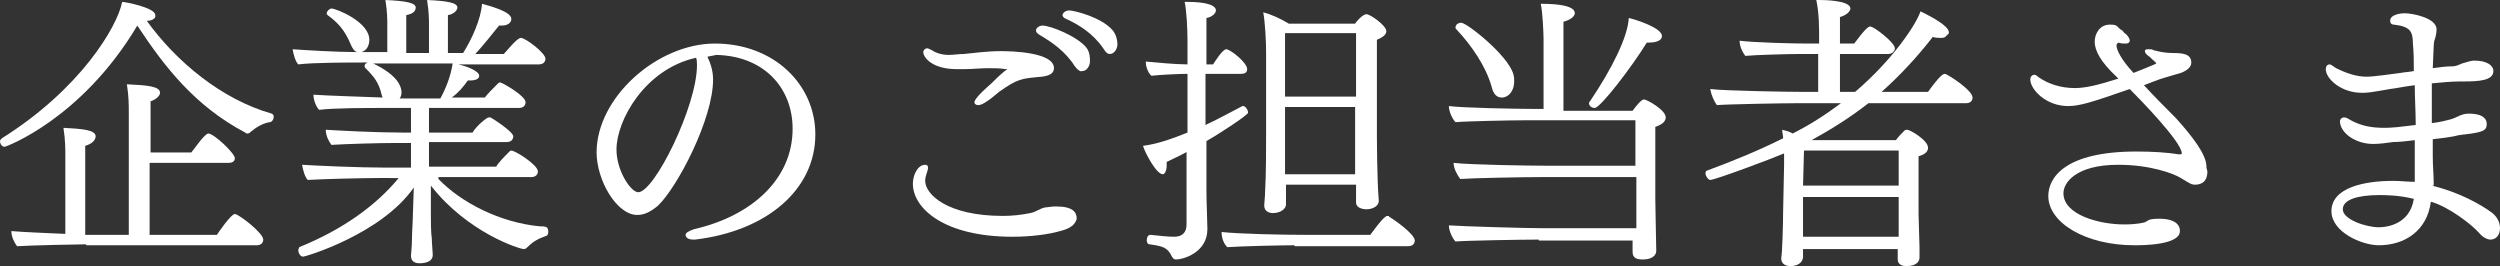
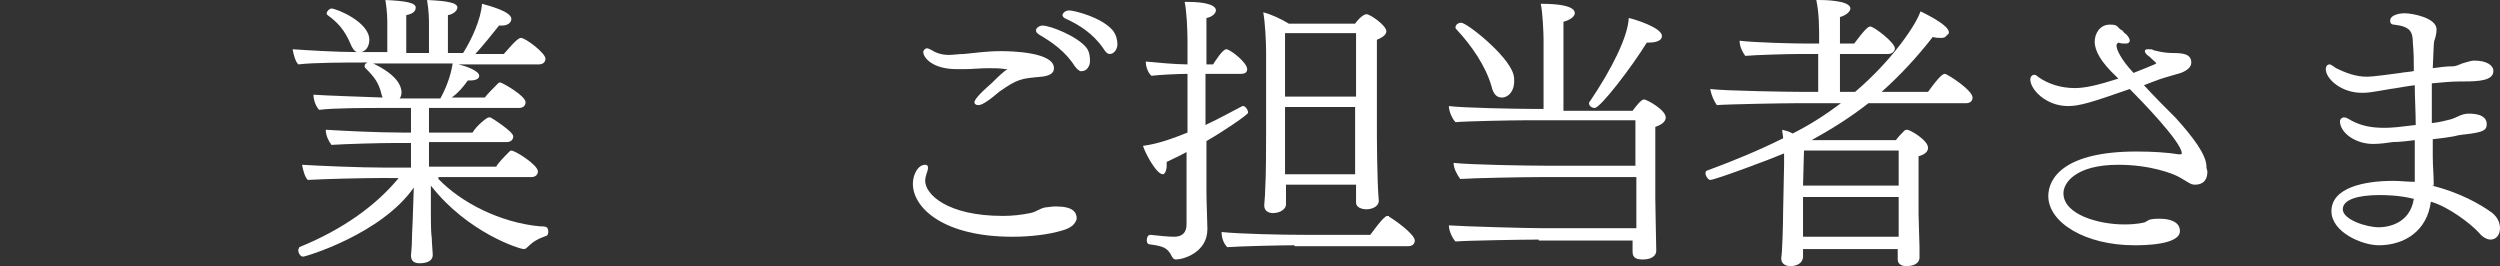
<svg xmlns="http://www.w3.org/2000/svg" version="1.1" id="レイヤー_1" x="0px" y="0px" width="264px" height="28.1px" viewBox="0 0 264 28.1" style="enable-background:new 0 0 264 28.1;" xml:space="preserve">
  <rect x="0" y="0" width="264" height="28.1" fill="#333333" stroke="none" />
  <style type="text/css">
	.st0{fill:#FFFFFF;}
</style>
  <g>
-     <path class="st0" d="M0.5,15.5c-0.3,0-0.5-0.3-0.5-0.6c0-0.1,0.1-0.2,0.2-0.3C8.5,9.4,12.4,2.8,12.9,0.2c0.3,0,3.5,0.6,3.5,1.4   c0,0.1,0,0.1,0,0.2C16.3,2,16,2.2,15.5,2.2c3.1,4.3,7.9,8.3,13.2,9.8c0.2,0.1,0.2,0.2,0.2,0.4c0,0.2-0.2,0.5-0.4,0.5   c-0.7,0.1-1.4,0.5-2,1c-0.1,0.1-0.2,0.2-0.4,0.2c-0.1,0-0.1,0-0.2-0.1c-5.3-2.8-8.5-6.9-11.4-11.3C8.6,12.6,0.6,15.5,0.5,15.5z    M9.1,25.8c-0.8,0-5.7,0.1-7.3,0.2c-0.3-0.4-0.6-1-0.6-1.6c1,0.1,3.5,0.2,5.7,0.3v-8.1c0-1,0-1.8-0.2-3.1c1.9,0.1,3.4,0.2,3.4,0.9   c0,0.4-0.4,0.8-1.1,1c0,0.9,0,7.5,0,9.4h4.6V12c0-1,0-1.8-0.2-3.1c2.1,0.1,3.5,0.2,3.5,0.9c0,0.3-0.4,0.7-1,0.9c0,0.5,0,2.8,0,5.4   h4.3c0.2-0.2,1.4-2,1.8-2c0.6,0,2.8,2.1,2.8,2.6c0,0.3-0.2,0.5-0.7,0.5h-8.3v7.6h7.1c0.2-0.3,1.5-2.2,1.9-2.2c0.4,0,3,2,3,2.7   c0,0.3-0.2,0.6-0.7,0.6H9.1z" />
    <path class="st0" d="M46.3,18.9c2.4,2.5,6.5,4.6,10.7,5c0.3,0,0.6,0,0.7,0.1c0.1,0,0.2,0.2,0.2,0.5c0,0.2-0.1,0.4-0.2,0.4   c-0.8,0.3-1.3,0.5-2,1.2c-0.2,0.2-0.3,0.2-0.4,0.2c-0.4,0-5.9-1.7-9.8-6.7v3.1c0,0.5,0,1.9,0.1,2.5c0,0.5,0.1,1.4,0.1,1.7   c0,0.8-0.9,0.9-1.4,0.9c-0.5,0-0.9-0.2-0.9-0.8c0,0,0,0,0,0c0-0.1,0.1-1,0.1-1.6c0-0.8,0.1-2.1,0.1-2.7l0.1-2.9   c-3.4,4.9-11.4,7.3-11.7,7.3c-0.3,0-0.5-0.4-0.5-0.7c0-0.1,0.1-0.2,0.1-0.3c4.7-1.9,8.2-4.5,10.5-7.3H40c-1.6,0-5.9,0.1-7.5,0.2   c-0.3-0.3-0.5-1-0.6-1.6c1.5,0.1,6.1,0.3,8.8,0.3h2.7v-2.6h-1.7c-1.6,0-5.2,0.1-6.7,0.2c-0.3-0.4-0.6-1-0.6-1.6   c1.5,0.1,5.4,0.3,8.1,0.3h0.9v-2.6h-3c-1.6,0-5.2,0-6.7,0.2c-0.3-0.3-0.6-1-0.6-1.6c1.4,0.1,4.7,0.2,7.3,0.3l-0.1-0.3   c-0.3-1.3-0.8-1.9-1.7-2.8c-0.1-0.1-0.1-0.2-0.1-0.2c0-0.2,0.1-0.3,0.3-0.4h-0.4c-1.6,0-5.3,0-6.9,0.2c-0.3-0.3-0.5-1-0.6-1.6   c1.4,0.1,4.6,0.3,6.8,0.3c-0.3-0.1-0.5-0.4-0.7-0.9c-0.6-1.4-1.3-2.2-2.4-3c-0.1-0.1-0.1-0.1-0.1-0.2c0-0.2,0.3-0.5,0.5-0.5   c0.5,0,4,1.4,4,3.3c0,0.5-0.2,1-0.6,1.2l-0.2,0.1h2.7V2.7c0-0.7,0-1.4-0.2-2.7c2.2,0.1,3.2,0.3,3.2,0.8c0,0.5-0.5,0.7-1,0.8   c0,0.6,0,2.9,0,4h2.4V2.7c0-0.7,0-1.4-0.2-2.7c2.2,0.1,3.2,0.3,3.2,0.8c0,0.3-0.4,0.7-1,0.8c0,0.5,0,2.9,0,4h1.6   c0.9-1.4,1.9-3.6,2-5.2c0.7,0.2,3.1,0.8,3.1,1.6c0,0.4-0.4,0.7-1,0.7c-0.1,0-0.2,0-0.3,0c-0.8,1-1.6,2-2.5,3h3   C53.5,5.4,54.6,4,55,4c0.5,0,2.6,1.6,2.6,2.2c0,0.3-0.2,0.6-0.7,0.6h-8.5C49.3,7,50.6,7.5,50.6,8c0,0.1,0,0.5-1,0.5   c-0.1,0-0.1,0-0.2,0c-0.5,0.7-1,1.3-1.7,1.8h3.5c0.2-0.3,0.9-1,1.4-1.5c0.1-0.1,0.2-0.1,0.2-0.1c0.2,0,2.7,1.4,2.7,2.1   c0,0.3-0.2,0.6-0.7,0.6h-9.5v2.6h4.6c0.4-0.7,1.5-1.6,1.7-1.6c0.1,0,0.1,0,0.2,0c0.2,0.1,2.4,1.5,2.4,2c0,0.3-0.2,0.6-0.7,0.6h-8.2   v2.6h7.1c0.2-0.4,0.9-1.1,1.4-1.6c0.1-0.1,0.2-0.1,0.2-0.1c0.4,0,2.8,1.5,2.8,2.2c0,0.3-0.2,0.6-0.7,0.6H46.3z M39.4,6.7   c2.3,1.1,3,2.2,3,3.1c0,0.2-0.1,0.5-0.2,0.6h4.3c0.5-0.9,1.1-2.3,1.3-3.7H39.4z" />
-     <path class="st0" d="M74.7,6c0.4,0.8,0.6,1.6,0.6,2.4c0,4.2-3.8,11.4-5.8,13.3c-0.7,0.6-1.4,1-2.2,1c-2.2,0-4.3-3.7-4.3-6.6   c0-5.8,6.4-11.5,12.5-11.5c6.2,0,10.6,4.3,10.6,9.6c0,5.8-5.1,10.2-12.7,11.1c-0.1,0-0.2,0-0.2,0c-0.5,0-0.8-0.2-0.8-0.5   c0-0.2,0.3-0.4,0.9-0.6c6.1-1.4,10.4-5.3,10.4-10.6c0-4.3-3-7.7-8.1-7.8C75.3,5.9,75,5.9,74.7,6L74.7,6z M65.1,15.8   c0,2.2,1.5,4.5,2.3,4.5c1.7,0,6.2-9.1,6.2-13.4c0-0.3,0-0.6-0.1-0.8C68.1,7.3,65.1,12.7,65.1,15.8z" />
    <path class="st0" d="M112.3,24.3c-1.6,0.5-3.6,0.7-5.4,0.7c-7.2,0-10.5-3-10.5-5.6c0-0.9,0.5-2,1.3-2c0.2,0,0.3,0.1,0.3,0.3   c0,0.4-0.3,0.8-0.3,1.4c0,1.4,2.3,3.7,8.2,3.7c1,0,1.9-0.1,2.9-0.3c0.6-0.1,1-0.5,1.6-0.6c0.2,0,0.6-0.1,1.1-0.1   c1.8,0,2.2,0.6,2.2,1.3C113.6,23.5,113.3,24,112.3,24.3z M103.3,11.1c-0.2,0-0.4-0.1-0.4-0.3c0-0.2,0.3-0.7,1.8-2   c0.4-0.4,0.8-0.8,1.4-1.3c0,0,0.3-0.2,0.3-0.2c0,0,0,0,0,0c-0.2,0-0.2,0-0.2,0c-0.6-0.1-1.3-0.1-1.8-0.1c-0.9,0-1.7,0.1-2.5,0.1   c-0.3,0-0.6,0-0.9,0c-2.5,0-3.5-1.2-3.5-1.8c0-0.2,0.2-0.4,0.4-0.4c0.1,0,0.3,0.1,0.5,0.2c0.3,0.2,0.9,0.5,1.8,0.5   c0.5,0,1-0.1,1.6-0.1c1.1-0.1,2.4-0.3,3.9-0.3c1.1,0,5.6,0.1,5.6,1.8c0,0.5-0.4,0.8-1.3,0.9c-2.2,0.2-2.5,0.2-4.5,1.6   C104.1,10.9,103.6,11.1,103.3,11.1z M113.5,7c-1-1.6-2.5-2.6-3.7-3.3c-0.3-0.2-0.4-0.3-0.4-0.5c0-0.2,0.3-0.5,0.7-0.5   c0.8,0,3.6,1.1,4.6,2.3c0.4,0.5,0.4,1.1,0.4,1.5c0,0.4-0.3,1-0.8,1C114.1,7.6,113.8,7.4,113.5,7z M116.5,5.1   c-1.1-1.6-2.6-2.5-3.9-3.1c-0.3-0.1-0.4-0.3-0.4-0.4c0-0.2,0.3-0.5,0.7-0.5c0.5,0,3.4,0.7,4.6,2.1c0.4,0.5,0.5,1.1,0.5,1.5   s-0.3,1-0.8,1C117,5.7,116.8,5.6,116.5,5.1z" />
    <path class="st0" d="M125.4,16c-0.7,0.4-1.6,0.8-2.2,1.1c0,0.1,0,0.3,0,0.4c0,0.5-0.2,0.9-0.4,0.9c-0.7,0-1.9-2.3-2.1-3   c1.6-0.2,3.2-0.8,4.7-1.4V7.8h-0.1c-0.8,0-2.9,0.1-3.7,0.2c-0.3-0.2-0.6-0.9-0.6-1.4c0,0,0-0.1,0-0.1c1.1,0.1,3.1,0.3,4.4,0.3V4.3   c0-1.2-0.1-3.2-0.3-4.1c0.1,0,0.2,0,0.3,0c1.8,0,3,0.3,3,0.9c0,0.3-0.4,0.7-1,0.8c0,0.4,0,2.4,0,4.9h0.7c0.2-0.3,1-1.6,1.4-1.6   c0.4,0,2.2,1.4,2.2,2.1c0,0.4-0.3,0.5-0.7,0.5h-3.7v5.4c1.5-0.7,3.1-1.6,3.9-2c0,0,0.1,0,0.1,0c0.2,0,0.5,0.4,0.5,0.7   c0,0.2-2.5,1.9-4.4,3v5.2c0,1.3,0.1,3.3,0.1,4c0,0,0,0.1,0,0.1c0,2.5-2.6,3.2-3.3,3.2c-0.3,0-0.4-0.2-0.6-0.6   c-0.4-0.6-0.7-0.8-2.2-1c-0.2,0-0.3-0.2-0.3-0.4c0-0.3,0.1-0.6,0.4-0.6h0c1,0.1,1.8,0.2,2.5,0.2c0.8,0,1.3-0.4,1.3-1.3V16z    M136.7,25.9c-1.5,0-5.7,0.1-7.1,0.2c-0.4-0.4-0.6-1-0.6-1.6c1.8,0.2,6.4,0.3,8.8,0.3h6.9c0.1-0.1,1.4-2,1.8-2c0.1,0,0.2,0,0.2,0.1   c0.4,0.2,2.7,1.8,2.7,2.5c0,0.3-0.2,0.6-0.7,0.6H136.7z M143.2,19.5h-7.4c0,0.6,0,1,0,1.3c0,0.2,0,0.5,0,0.8c0,0.4-0.5,0.9-1.4,0.9   c-0.4,0-0.9-0.2-0.9-0.8c0-0.2,0.1-1,0.1-1.6c0.1-1.5,0.1-4.7,0.1-6V5.5c0-1.1-0.1-3.1-0.3-4.2c0.8,0.2,1.9,0.7,2.7,1.2h7   c0.1-0.2,0.8-1,1.2-1c0.4,0,2.1,1.2,2.1,1.8c0,0.4-0.5,0.7-1,0.9c0,0.4,0,1.6,0,3c0,2.8,0,6.5,0,6.5c0,0.4,0,5.2,0.2,7.5   c0,0,0,0,0,0c0,0.6-0.7,0.9-1.3,0.9c-0.5,0-1.1-0.2-1.1-0.7L143.2,19.5z M143.2,3.5h-7.5v6.7h7.5V3.5z M143.2,11.3h-7.5v7.1h7.4   c0-1.1,0-2.2,0-3.4V11.3z" />
    <path class="st0" d="M162.5,25.3c-1.7,0-7.6,0.1-8.8,0.2c-0.3-0.3-0.7-1.1-0.7-1.7c1.4,0.1,8,0.3,10,0.3h9.8c0-1.1,0-2.4,0-2.9   v-2.5h-10.1c-1.7,0-7.2,0.1-8.5,0.2c-0.3-0.4-0.7-1.1-0.7-1.7c1.7,0.2,7.9,0.3,9.8,0.3h9.4v-4.8h-11.5c-1.6,0-6.4,0.1-7.5,0.2   c-0.3-0.3-0.7-1.1-0.7-1.7c1.5,0.2,7.4,0.3,8.7,0.3h1.3V4.2c0-0.7-0.1-3-0.3-3.8c3.4,0,3.6,0.7,3.6,1c0,0.1-0.1,0.6-1.2,0.9   c0,0,0,0,0,9.4h7.3c0.3-0.4,0.9-1.2,1.2-1.2c0.3,0,2.3,1.1,2.3,1.9c0,0.3-0.2,0.7-1.1,1c0,0.3,0,1.3,0,2.4c0,2.2,0,5.2,0,5.2   c0,0.8,0.1,5,0.1,5.4c0,0,0,0.1,0,0.1c0,0.5-0.5,0.9-1.4,0.9c-0.6,0-1.1-0.1-1.1-0.8c0,0,0-0.1,0-0.1c0-0.3,0-0.7,0-1.1H162.5z    M157.5,9.1c-0.6-2.1-2.1-4.3-3.7-6c-0.1-0.1-0.1-0.1-0.1-0.2c0-0.3,0.3-0.5,0.6-0.5c0.6,0,4.9,3.4,5.5,5.4   c0.1,0.3,0.1,0.6,0.1,0.8c0,1-0.6,1.7-1.3,1.7C158.1,10.3,157.7,10,157.5,9.1z M175.5,3.8c0,0.6-0.9,0.7-1.4,0.7c0,0-0.1,0-0.2,0   c-1.6,2.6-4.9,6.9-5.5,6.9c-0.3,0-0.6-0.2-0.6-0.5c0-0.1,0-0.1,0.1-0.2c2.3-3.4,4-6.8,4.1-8.8C172.5,2,175.5,2.9,175.5,3.8z" />
    <path class="st0" d="M190.4,26.1v1c0,0.7-0.7,1-1.3,1c-0.5,0-1-0.2-1-0.8c0-0.1,0-0.1,0-0.1c0.1-0.3,0.2-3.6,0.2-5l0.1-4.8v-1.2   c-1.4,0.6-7.3,2.8-7.8,2.8c-0.2,0-0.5-0.4-0.5-0.7c0-0.2,0.1-0.3,0.2-0.3c2.7-1,5.4-2.1,8-3.4c0-0.3-0.1-0.6-0.1-0.9   c0.4,0.1,0.8,0.2,1.1,0.4c1.8-0.9,3.5-2,5.1-3.2h-4.9c-1.1,0-7.1,0.1-8.2,0.2c-0.3-0.4-0.6-1.1-0.7-1.7c1.6,0.2,8.4,0.3,9.7,0.3   h1.7v-4h-2c-1.1,0-4.7,0.1-5.7,0.2c-0.3-0.4-0.6-1-0.6-1.6c1.6,0.2,5.8,0.3,7.2,0.3h1.2V4.4c0-1.6,0-3-0.3-4.4c0.1,0,0.2,0,0.3,0   c0.3,0,3.3,0,3.3,0.9c0,0.3-0.4,0.7-1.1,0.9c0,0.4,0,1.5,0,2.8h1.5c1.2-1.6,1.5-1.8,1.7-1.8c0.4,0,2.6,1.7,2.6,2.3   c0,0.3-0.3,0.6-0.7,0.6h-5.1v4h1.6c4-3.4,6.5-7.2,6.9-8.5c0.2,0.1,3,1.4,3,2.2c0,0.1,0,0.2-0.2,0.3C205.4,4,205.2,4,204.9,4   c-0.2,0-0.5,0-0.8-0.1c-1.7,2.2-3.6,4.2-5.4,5.8h4.9c1.3-1.8,1.6-1.9,1.8-1.9c0.2,0,2.9,1.7,2.9,2.5c0,0.4-0.3,0.6-0.7,0.6h-10.3   c-1.9,1.5-4,2.8-6,3.9h8.9c0.3-0.4,0.6-0.7,0.9-1c0.1-0.1,0.2-0.1,0.3-0.1c0.3,0,2.2,1.1,2.2,1.9c0,0.4-0.3,0.7-1,0.9   c0,0.3,0,1.1,0,2c0,1.8,0,4.1,0,4.1c0,0.5,0.1,3.1,0.1,3.5c0,0.3,0,0.9,0,1.1c0,0.3-0.2,0.9-1.4,0.9c-0.6,0-0.9-0.3-0.9-0.7   c0-0.2,0-0.8,0-1.1H190.4z M200.5,20.8h-10.1l0,1.8V25h10.1c0-0.7,0-1.7,0-2.1V20.8z M200.5,15.9h-10l-0.1,3.7h10.1V15.9z" />
    <path class="st0" d="M233.1,18.1c0,1.3-0.9,1.4-1.3,1.4c-0.4,0-0.5-0.1-1.5-0.7c-0.8-0.5-3.3-1.4-6.6-1.4c-4.5,0-5.8,1.9-5.8,3   c0,2.3,3.8,3.3,6.4,3.3c1.5,0,2-0.2,2.1-0.2c0.1,0,0.2-0.1,0.4-0.2c0.3-0.2,0.8-0.2,1.3-0.2c1,0,2.1,0.3,2.1,1.3   c0,1.5-4,1.5-4.8,1.5c-5.2,0-9.1-2.4-9.1-5.2c0-1.9,1.7-4.7,9.3-4.7c1.7,0,3.3,0.1,4.5,0.3c0.1,0,0.1,0,0.1,0   c0.2,0,0.2-0.1,0.2-0.1c0-1.2-4.5-5.8-5.5-6.8c-4,1.4-5.3,1.8-6.5,1.8c-2.4,0-4-1.8-4-2.8c0-0.3,0.2-0.5,0.4-0.5   c0.1,0,0.2,0,0.4,0.2c1.1,0.8,2.5,1.2,3.9,1.2c1.1,0,2.4-0.3,4.6-1l-0.2-0.2c-1.6-1.5-2.3-2.7-2.3-3.7c0-0.8,0.5-1.8,1.6-1.8   c0.3,0,0.6,0,0.8,0.2c0.1,0.1,0.2,0.2,0.3,0.3l0.2,0.1c0.1,0.1,0.2,0.3,0.4,0.4c0.1,0.1,0.4,0.4,0.4,0.7c0,0.1,0,0.1-0.1,0.2   c-0.1,0.1-0.2,0.1-0.4,0.1s-0.4,0-0.7-0.1c0,0-0.2,0.1-0.2,0.3c0,0.4,0.4,1.4,1.8,2.9c2.3-0.9,2.4-1,2.4-1c0-0.1-0.2-0.2-0.7-0.7   c-0.3-0.2-0.5-0.4-0.5-0.6s0.2-0.2,0.5-0.2c0.1,0,0.3,0,0.4,0.1c0.1,0,0.9,0.3,2.1,0.3c1,0,1.9,0.1,1.9,1c0,0.4-0.3,0.8-1.1,1.1   c-0.4,0.1-1.3,0.4-1.7,0.5c-0.7,0.2-1.4,0.5-2.2,0.8c1.1,1.2,2.3,2.4,3.4,3.5c1.7,1.9,3.2,3.8,3.2,5.1c0,0,0,0.1,0,0.1L233.1,18.1z   " />
    <path class="st0" d="M256.8,19.6c2.9,0.7,5.2,2,6.4,2.9c0.6,0.5,0.8,1.1,0.8,1.6c0,0.7-0.4,1.2-1,1.2c-0.3,0-0.8-0.2-1.2-0.7   c-0.9-1-3.3-2.8-5.1-3.3c-0.4,3.1-2.8,4.6-5.5,4.6c-1.8,0-5-1.4-5-3.6c0-2.5,3.5-3.2,6.5-3.2c0.8,0,1.5,0.1,2.3,0.1v-0.5   c0-1.3,0-2.6,0-3.9c-0.8,0.1-1.6,0.2-2.3,0.2c-0.7,0.1-1.4,0.2-2.1,0.2c-1.9,0-3.5-1.2-3.5-2.4c0-0.2,0.2-0.4,0.4-0.4   c0.1,0,0.2,0,0.4,0.1c1.3,0.8,2.5,1,3.9,1c0.8,0,1.7-0.1,3.3-0.3c0-1.4-0.1-2.8-0.1-4.2c-0.9,0.1-1.8,0.3-2.6,0.4   c-2.3,0.4-2.4,0.4-3,0.4c-2.2,0-3.8-1.5-3.8-2.5c0,0,0-0.5,0.4-0.5c0.2,0,0.5,0.3,0.7,0.4c1,0.5,2.1,0.9,3.2,0.9   c0.8,0,2.8-0.3,3.6-0.4c0.5-0.1,1-0.1,1.4-0.2c0-1,0-1.9-0.1-2.9c0-1.3-0.3-1.8-2-2c-0.3,0-0.4-0.2-0.4-0.4c0-0.7,1.2-0.8,1.5-0.8   c0.9,0,3.4,0.5,3.4,1.7c0,0.4-0.1,0.8-0.2,1.1c-0.1,0.2-0.1,0.5-0.2,3c0.7-0.1,1.4-0.2,2.2-0.2c0.2,0,0.7-0.2,0.9-0.3   c1-0.3,1.1-0.3,1.3-0.3c1.3,0,2,0.5,2,1.1c0,1-1.5,1.1-3.1,1.1c-0.1,0-0.2,0-0.4,0c-0.9,0-1.9,0.1-3,0.2c0,0.7,0,1.4,0,2.1   c0,0.7,0,1.4,0,2.1c0.9-0.1,1.6-0.3,2-0.4c0.7-0.2,1.1-0.6,1.9-0.6c1.8,0,1.9,0.8,1.9,1.1c0,0.6-0.3,0.8-1.6,1   c-0.6,0.1-1.2,0.1-1.9,0.3c-0.5,0.1-1.3,0.2-2.2,0.3l0,1.8c0,1,0.1,2,0.1,2.9V19.6z M251.3,20.6c-2.4,0-3.9,0.5-3.9,1.5   c0,1.1,2.5,1.9,3.8,1.9c1,0,3.3-0.4,3.7-3C253.3,20.6,251.8,20.6,251.3,20.6z" />
  </g>
</svg>